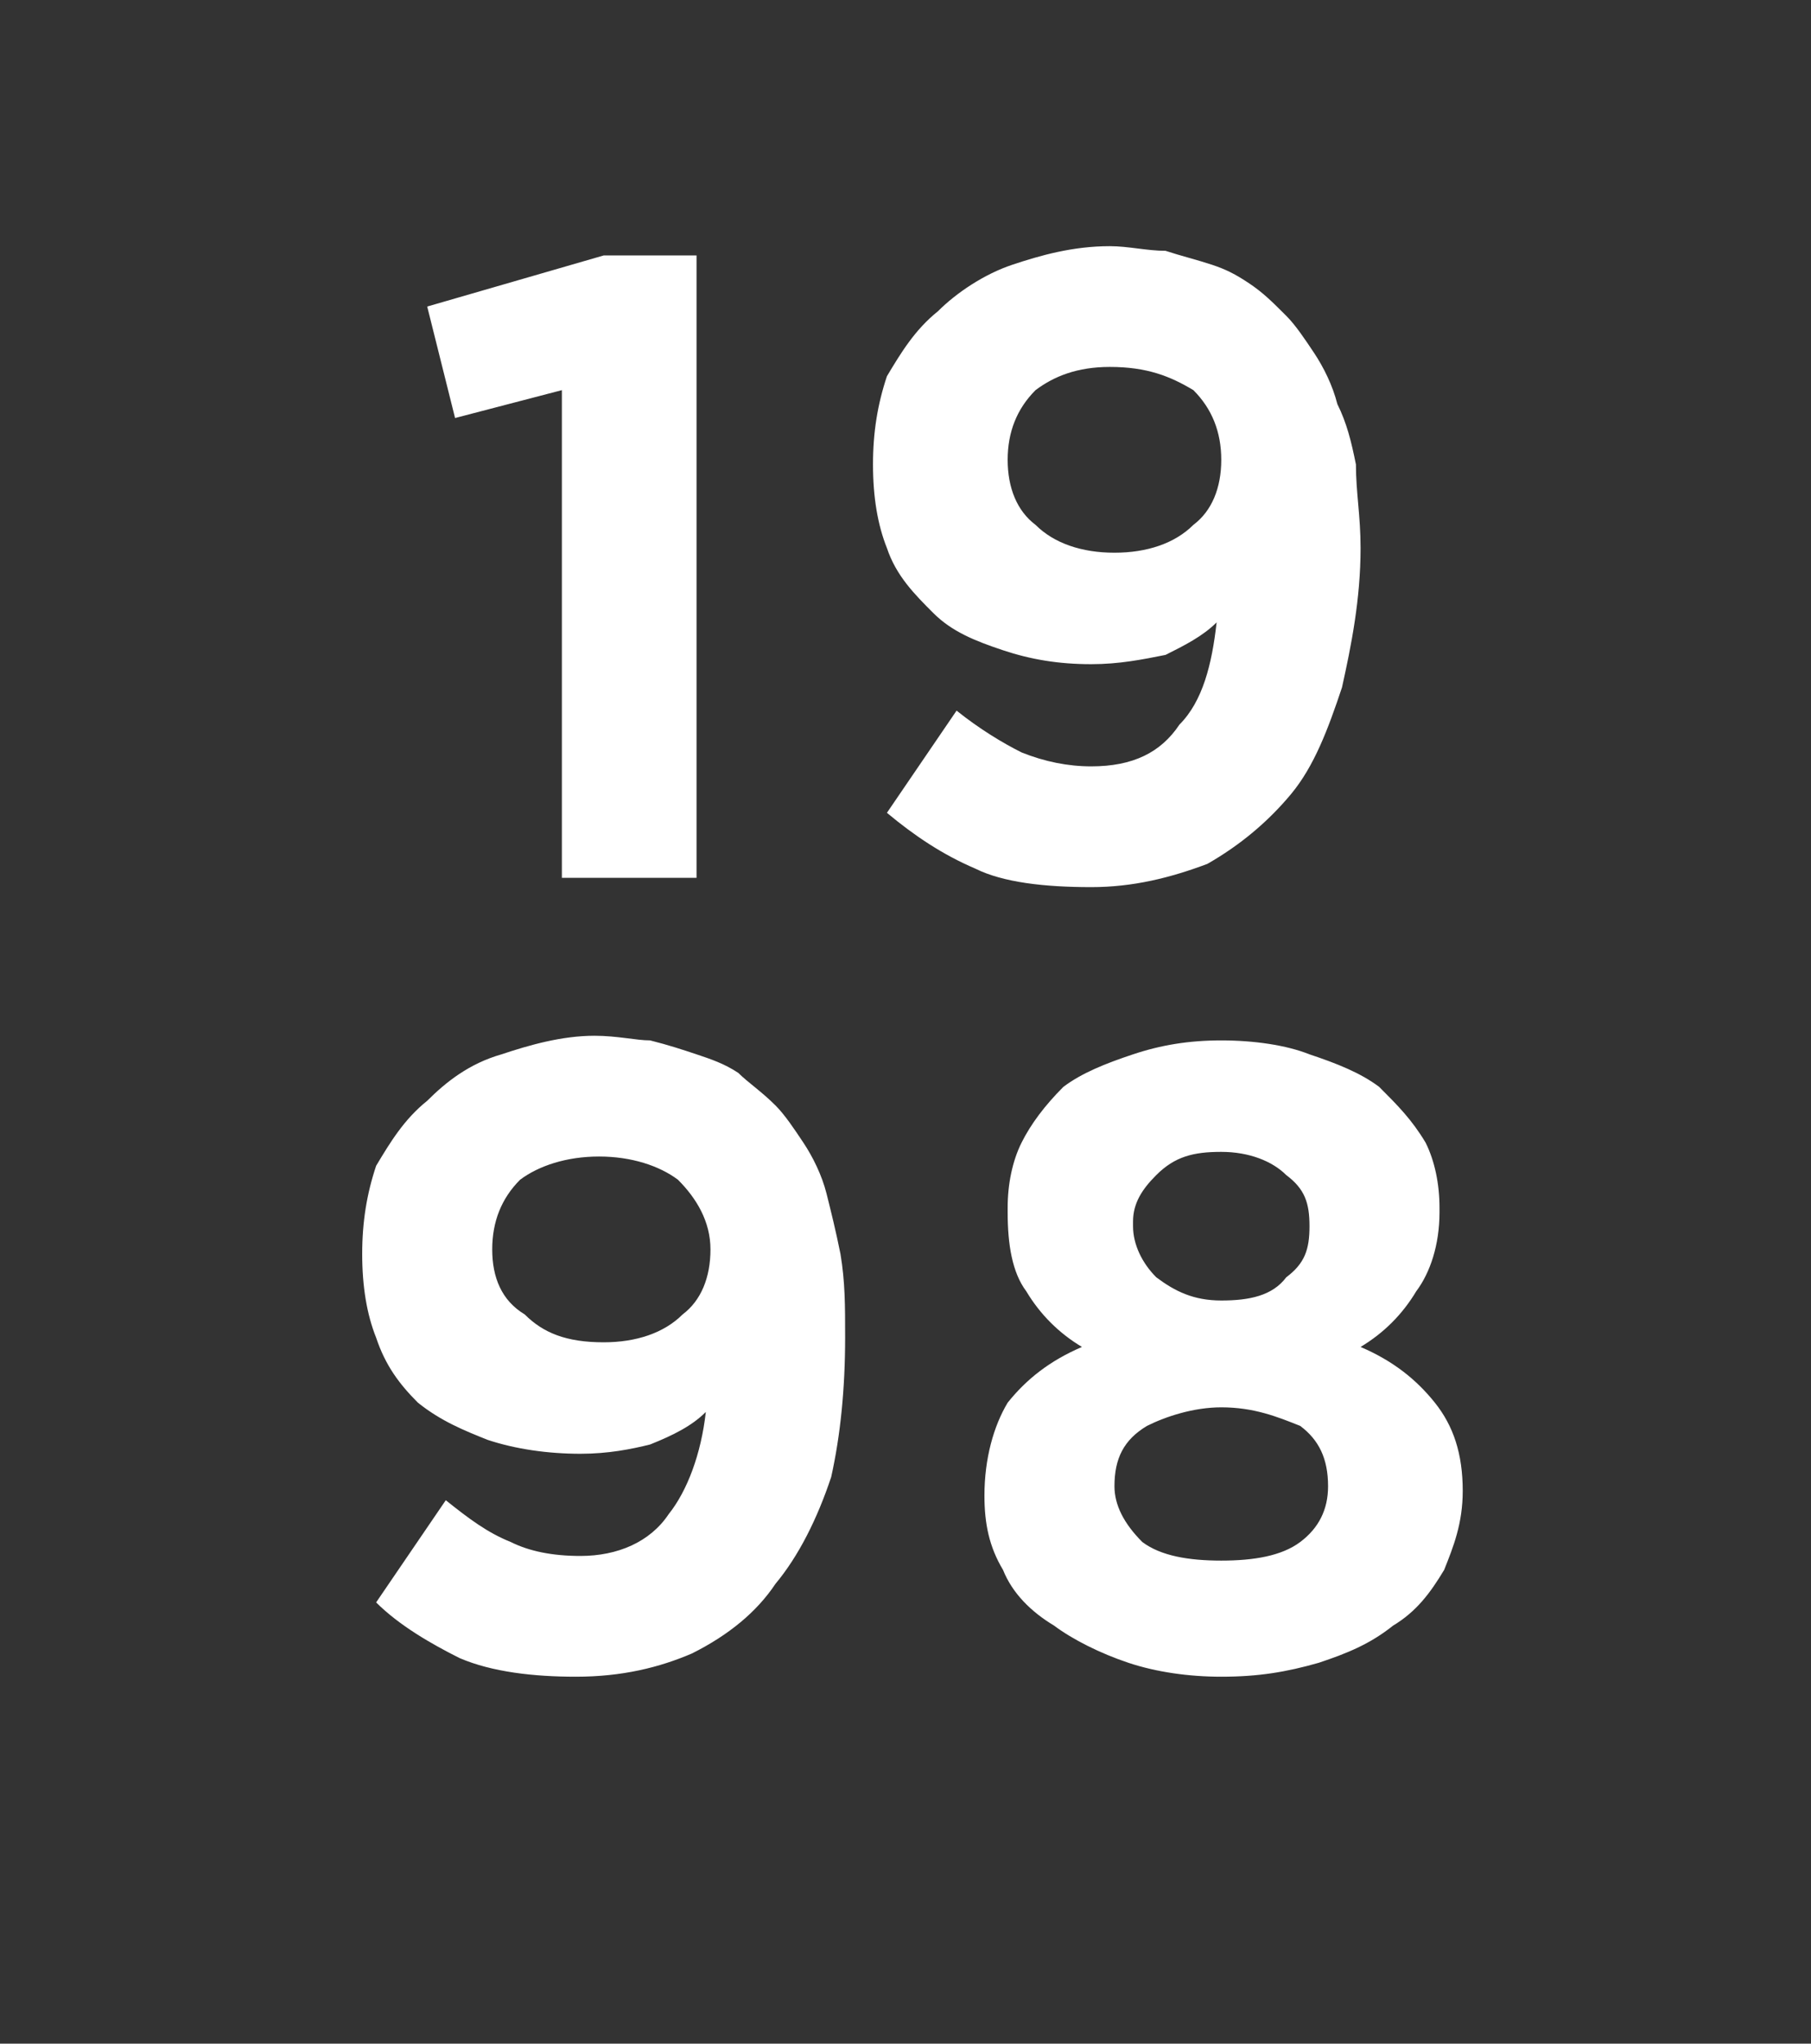
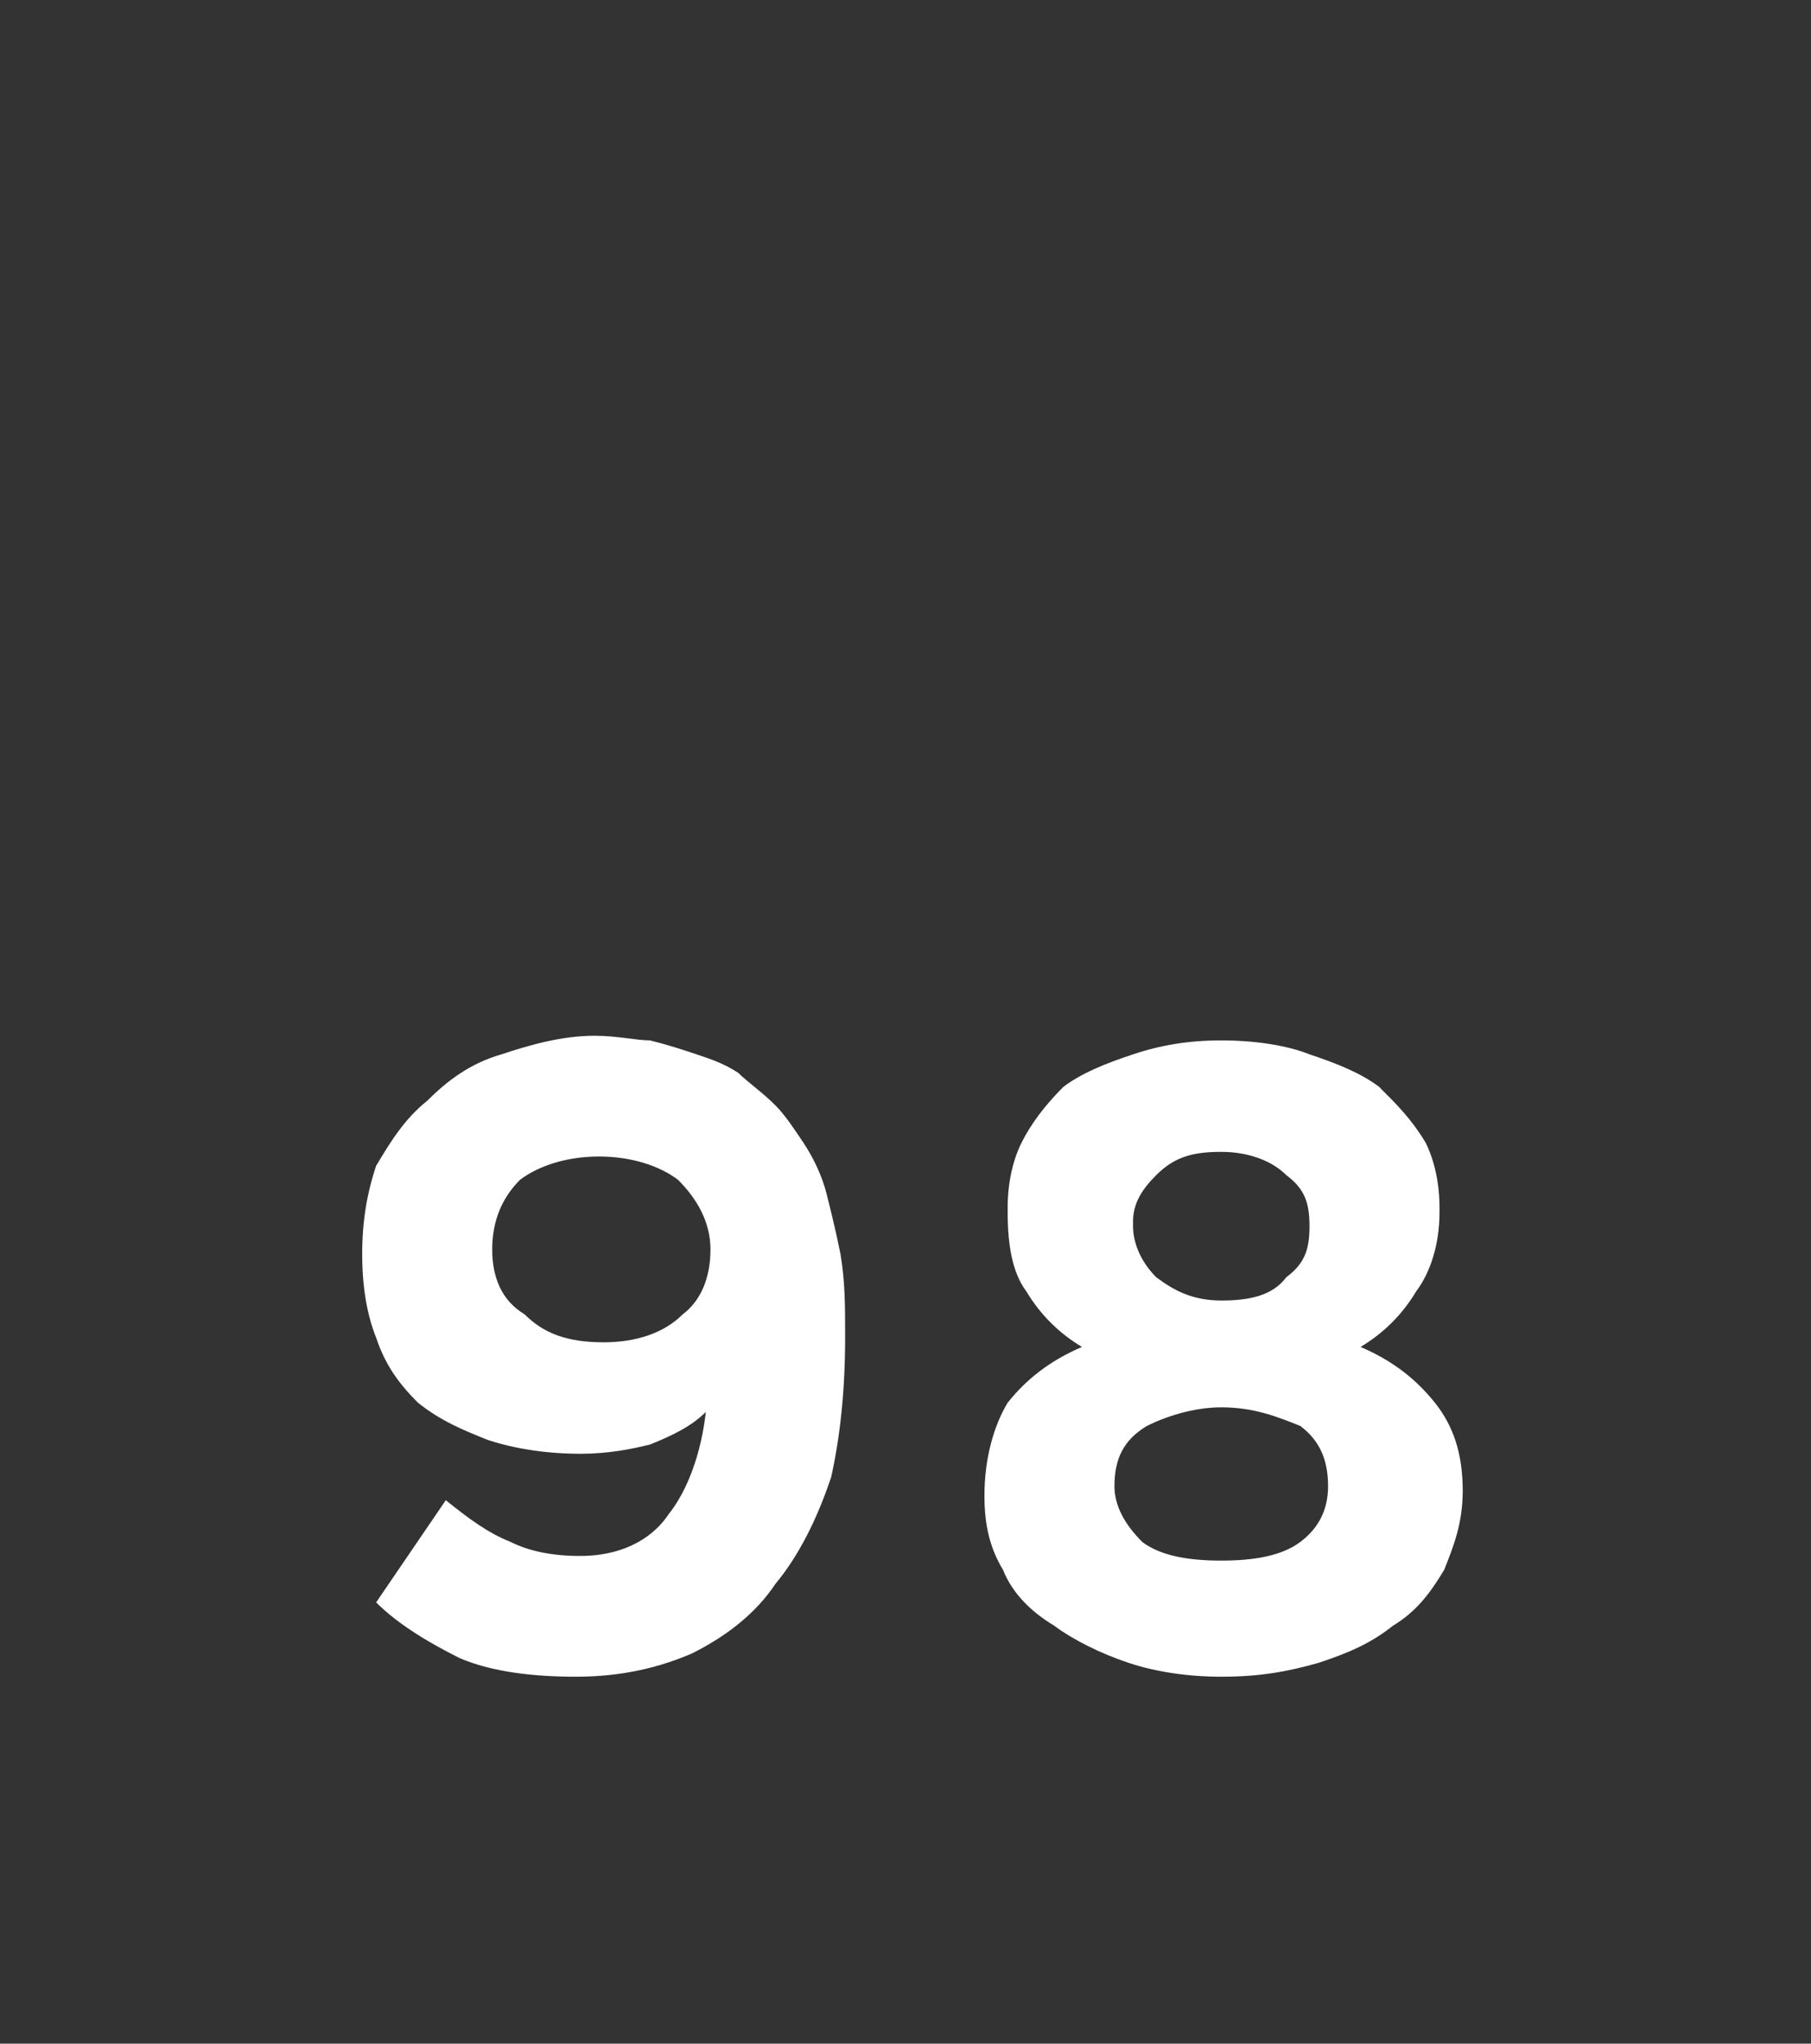
<svg xmlns="http://www.w3.org/2000/svg" version="1.1" width="39px" height="44px" viewBox="0 -5 39 44" style="top:-5px">
  <rect x="0" y="-5" width="39" height="44" fill="#333333" stroke="none" />
  <desc>19 98</desc>
  <defs />
  <g id="Polygon44218">
    <path d="m13 23.9c.7 0 1.3-.2 1.7-.6c.4-.3.6-.8.6-1.4c0 0 0 0 0 0c0-.6-.3-1.1-.7-1.5c-.4-.3-1-.5-1.7-.5c-.7 0-1.3.2-1.7.5c-.4.4-.6.9-.6 1.5c0 0 0 0 0 0c0 .6.2 1.1.7 1.4c.4.4.9.6 1.7.6zm-.6 7.2c-.9 0-1.8-.1-2.5-.4c-.6-.3-1.3-.7-1.8-1.2c0 0 1.5-2.2 1.5-2.2c.5.4.9.7 1.4.9c.4.2.9.3 1.5.3c.8 0 1.5-.3 1.9-.9c.4-.5.7-1.3.8-2.2c-.3.3-.7.5-1.2.7c-.4.1-.9.2-1.5.2c-.7 0-1.4-.1-2-.3c-.5-.2-1-.4-1.5-.8c-.4-.4-.7-.8-.9-1.4c-.2-.5-.3-1.1-.3-1.8c0 0 0 0 0 0c0-.7.1-1.3.3-1.9c.3-.5.6-1 1.1-1.4c.4-.4.9-.8 1.6-1c.6-.2 1.3-.4 2-.4c.5 0 .9.1 1.2.1c.4.1.7.2 1 .3c.3.1.6.2.9.4c.2.2.5.4.8.7c.2.2.4.5.6.8c.2.3.4.7.5 1.1c.1.4.2.8.3 1.3c.1.6.1 1.1.1 1.8c0 0 0 0 0 0c0 1.1-.1 2.1-.3 3c-.3.9-.7 1.7-1.2 2.3c-.4.6-1 1.1-1.8 1.5c-.7.3-1.5.5-2.5.5zm13.9-2.5c.7 0 1.3-.1 1.7-.4c.4-.3.6-.7.6-1.2c0 0 0 0 0 0c0-.6-.2-1-.6-1.3c-.5-.2-1-.4-1.7-.4c-.6 0-1.2.2-1.6.4c-.5.3-.7.7-.7 1.3c0 0 0 0 0 0c0 .4.2.8.6 1.2c.4.3 1 .4 1.7.4zm0-5.6c.6 0 1.1-.1 1.4-.5c.4-.3.5-.6.5-1.1c0 0 0 0 0 0c0-.5-.1-.8-.5-1.1c-.3-.3-.8-.5-1.4-.5c-.6 0-1 .1-1.4.5c-.3.3-.5.6-.5 1c0 0 0 .1 0 .1c0 .4.2.8.5 1.1c.4.3.8.5 1.4.5zm0 8.1c-.7 0-1.4-.1-2-.3c-.6-.2-1.2-.5-1.6-.8c-.5-.3-.9-.7-1.1-1.2c-.3-.5-.4-1-.4-1.6c0 0 0 0 0 0c0-.8.2-1.5.5-2c.4-.5.9-.9 1.6-1.2c-.5-.3-.9-.7-1.2-1.2c-.3-.4-.4-1-.4-1.7c0 0 0-.1 0-.1c0-.5.1-1 .3-1.4c.2-.4.5-.8.9-1.2c.4-.3.9-.5 1.5-.7c.6-.2 1.2-.3 1.9-.3c.7 0 1.4.1 1.9.3c.6.2 1.1.4 1.5.7c.4.4.7.7 1 1.2c.2.4.3.9.3 1.4c0 0 0 .1 0 .1c0 .7-.2 1.3-.5 1.7c-.3.5-.7.9-1.2 1.2c.7.3 1.2.7 1.6 1.2c.4.5.6 1.1.6 1.9c0 0 0 0 0 0c0 .7-.2 1.2-.4 1.7c-.3.5-.6.9-1.1 1.2c-.5.4-1 .6-1.6.8c-.7.2-1.3.3-2.1.3z" stroke="none" fill="#fff" />
  </g>
  <g id="Polygon44217">
-     <path d="m12.1 3.4l-2.3.6l-.6-2.4l3.8-1.1l2 0l0 13.4l-2.9 0l0-10.5zm11.9 3.5c.7 0 1.3-.2 1.7-.6c.4-.3.6-.8.6-1.4c0 0 0 0 0 0c0-.6-.2-1.1-.6-1.5c-.5-.3-1-.5-1.8-.5c-.7 0-1.2.2-1.6.5c-.4.4-.6.9-.6 1.5c0 0 0 0 0 0c0 .6.2 1.1.6 1.4c.4.4 1 .6 1.7.6zm-.5 7.2c-1 0-1.9-.1-2.5-.4c-.7-.3-1.3-.7-1.9-1.2c0 0 1.5-2.2 1.5-2.2c.5.4 1 .7 1.4.9c.5.2 1 .3 1.5.3c.9 0 1.5-.3 1.9-.9c.5-.5.7-1.3.8-2.2c-.3.3-.7.5-1.1.7c-.5.1-1 .2-1.6.2c-.7 0-1.3-.1-1.9-.3c-.6-.2-1.1-.4-1.5-.8c-.4-.4-.8-.8-1-1.4c-.2-.5-.3-1.1-.3-1.8c0 0 0 0 0 0c0-.7.1-1.3.3-1.9c.3-.5.6-1 1.1-1.4c.4-.4 1-.8 1.6-1c.6-.2 1.3-.4 2.1-.4c.4 0 .8.1 1.2.1c.3.1.7.2 1 .3c.3.1.5.2.8.4c.3.2.5.4.8.7c.2.2.4.5.6.8c.2.3.4.7.5 1.1c.2.4.3.8.4 1.3c0 .6.1 1.1.1 1.8c0 0 0 0 0 0c0 1.1-.2 2.1-.4 3c-.3.9-.6 1.7-1.1 2.3c-.5.6-1.1 1.1-1.8 1.5c-.8.3-1.6.5-2.5.5z" stroke="none" fill="#fff" />
-   </g>
+     </g>
</svg>